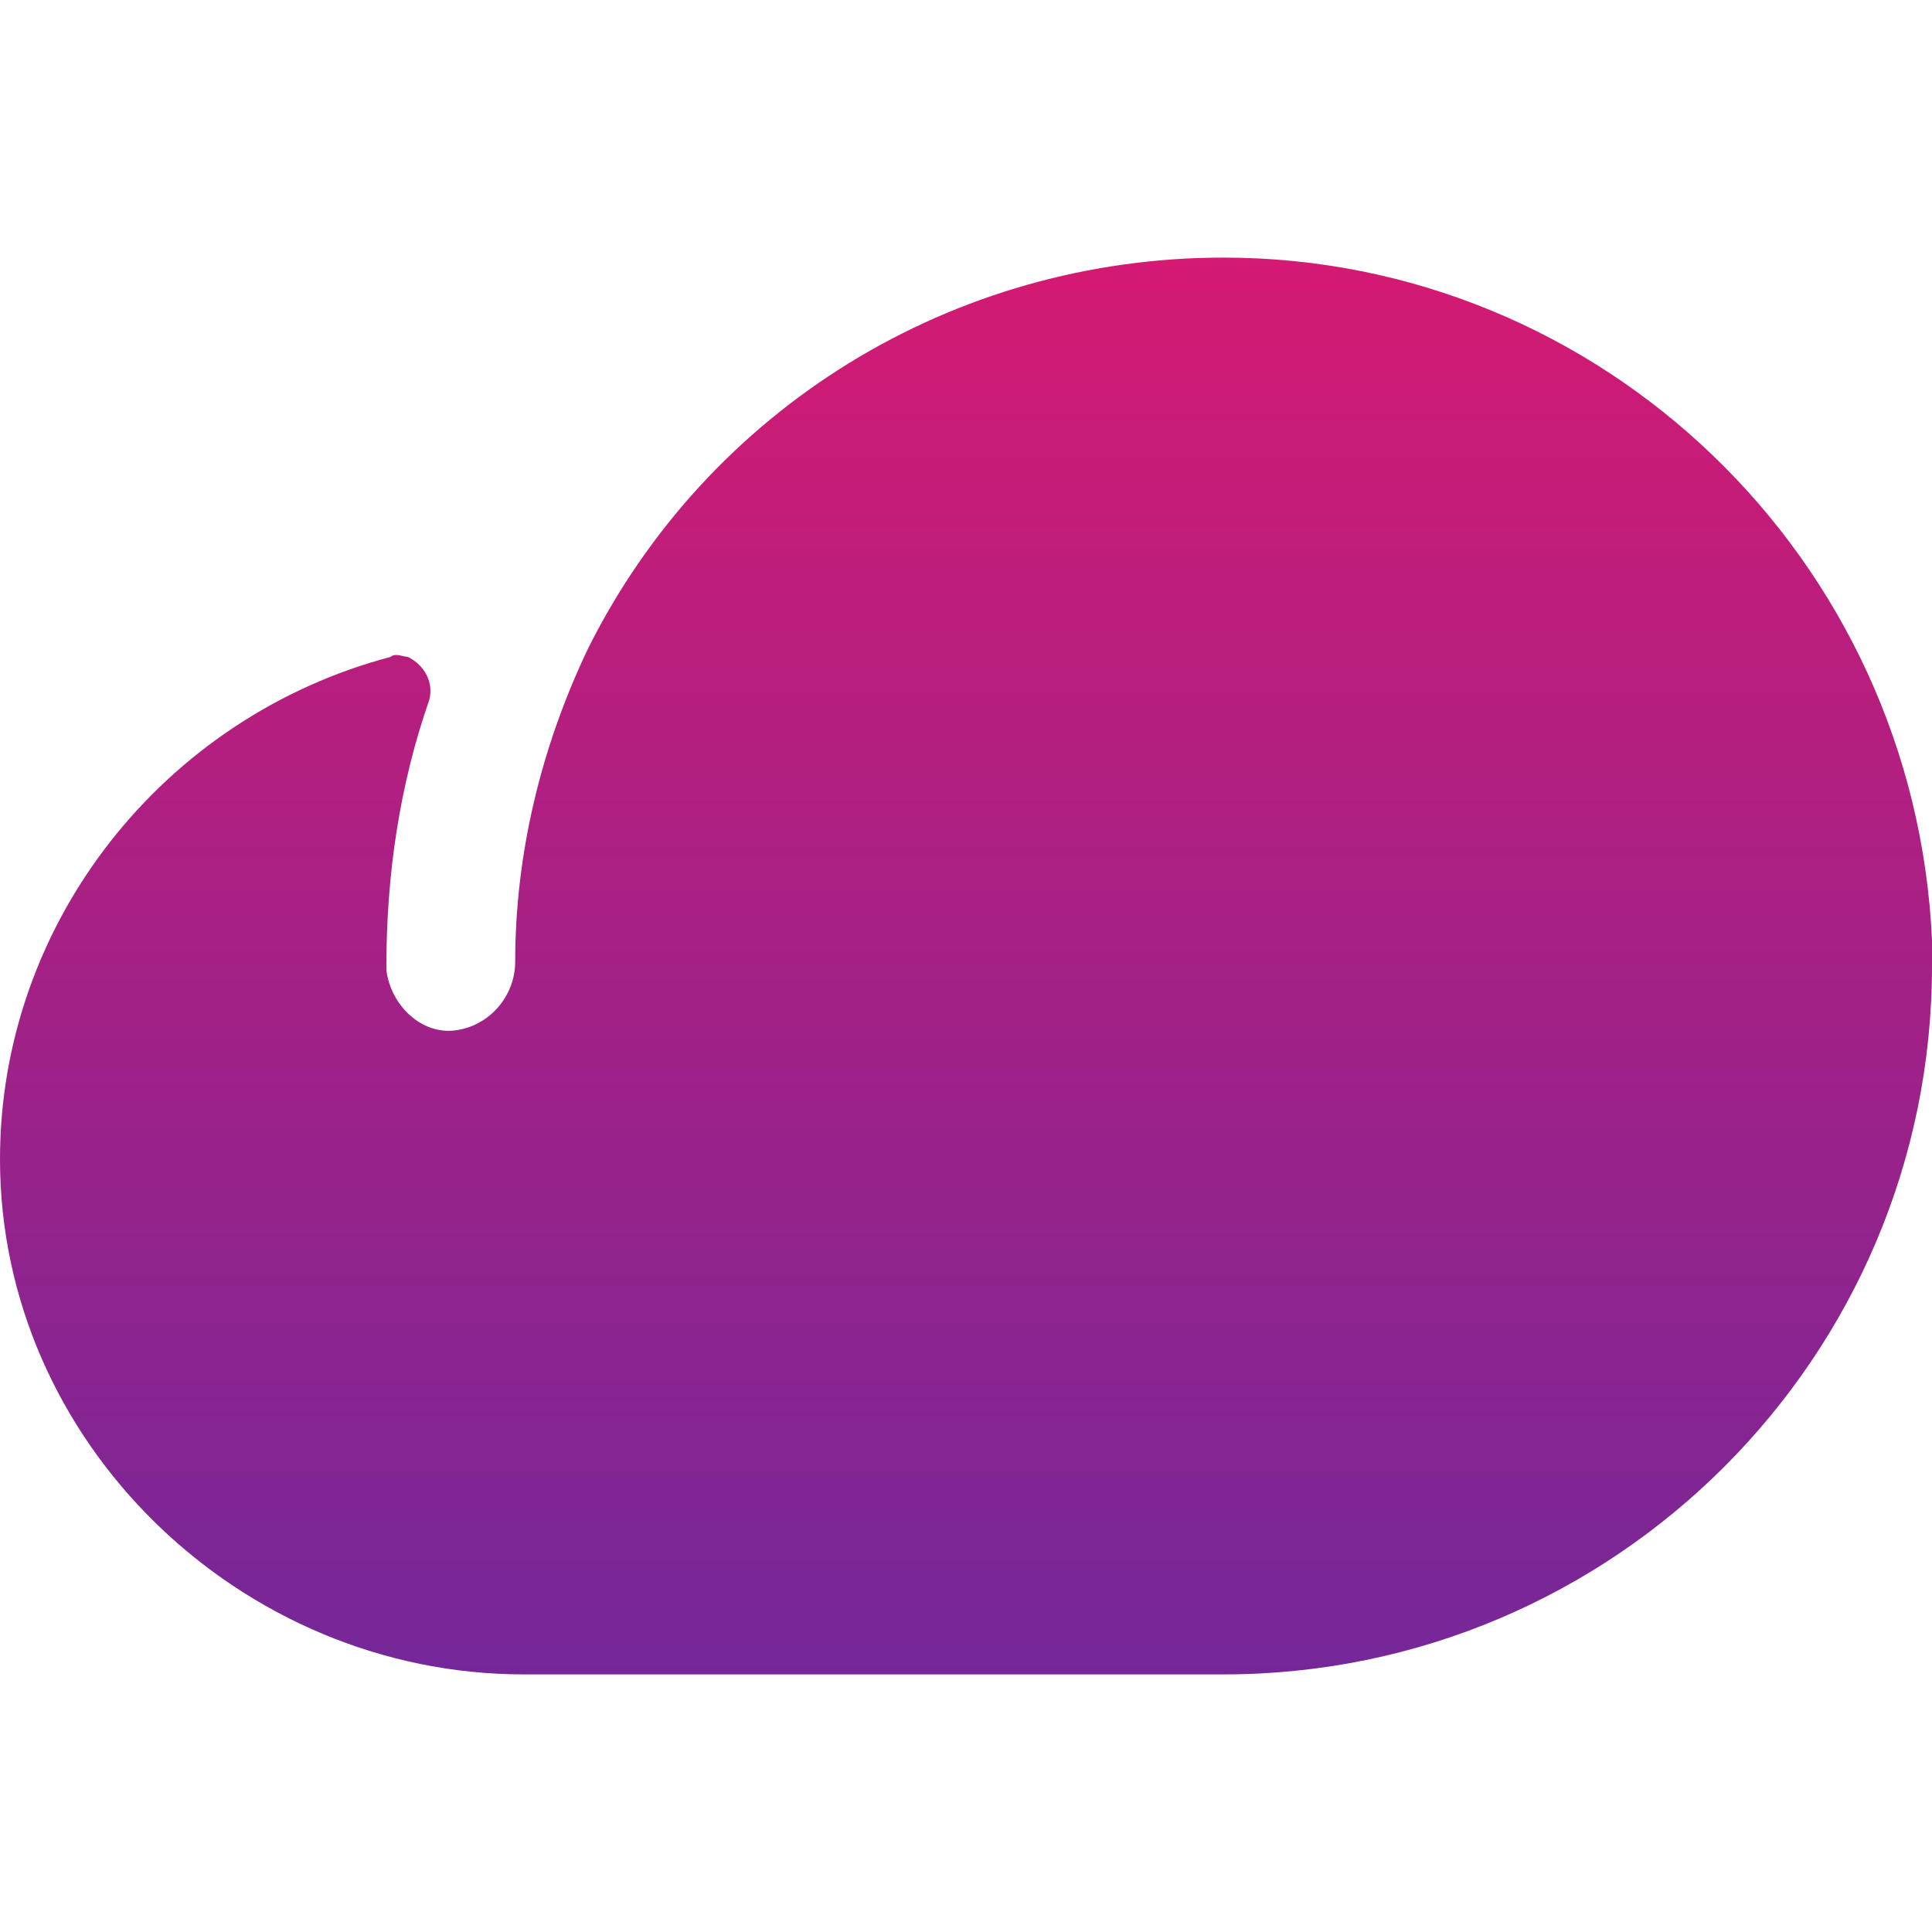
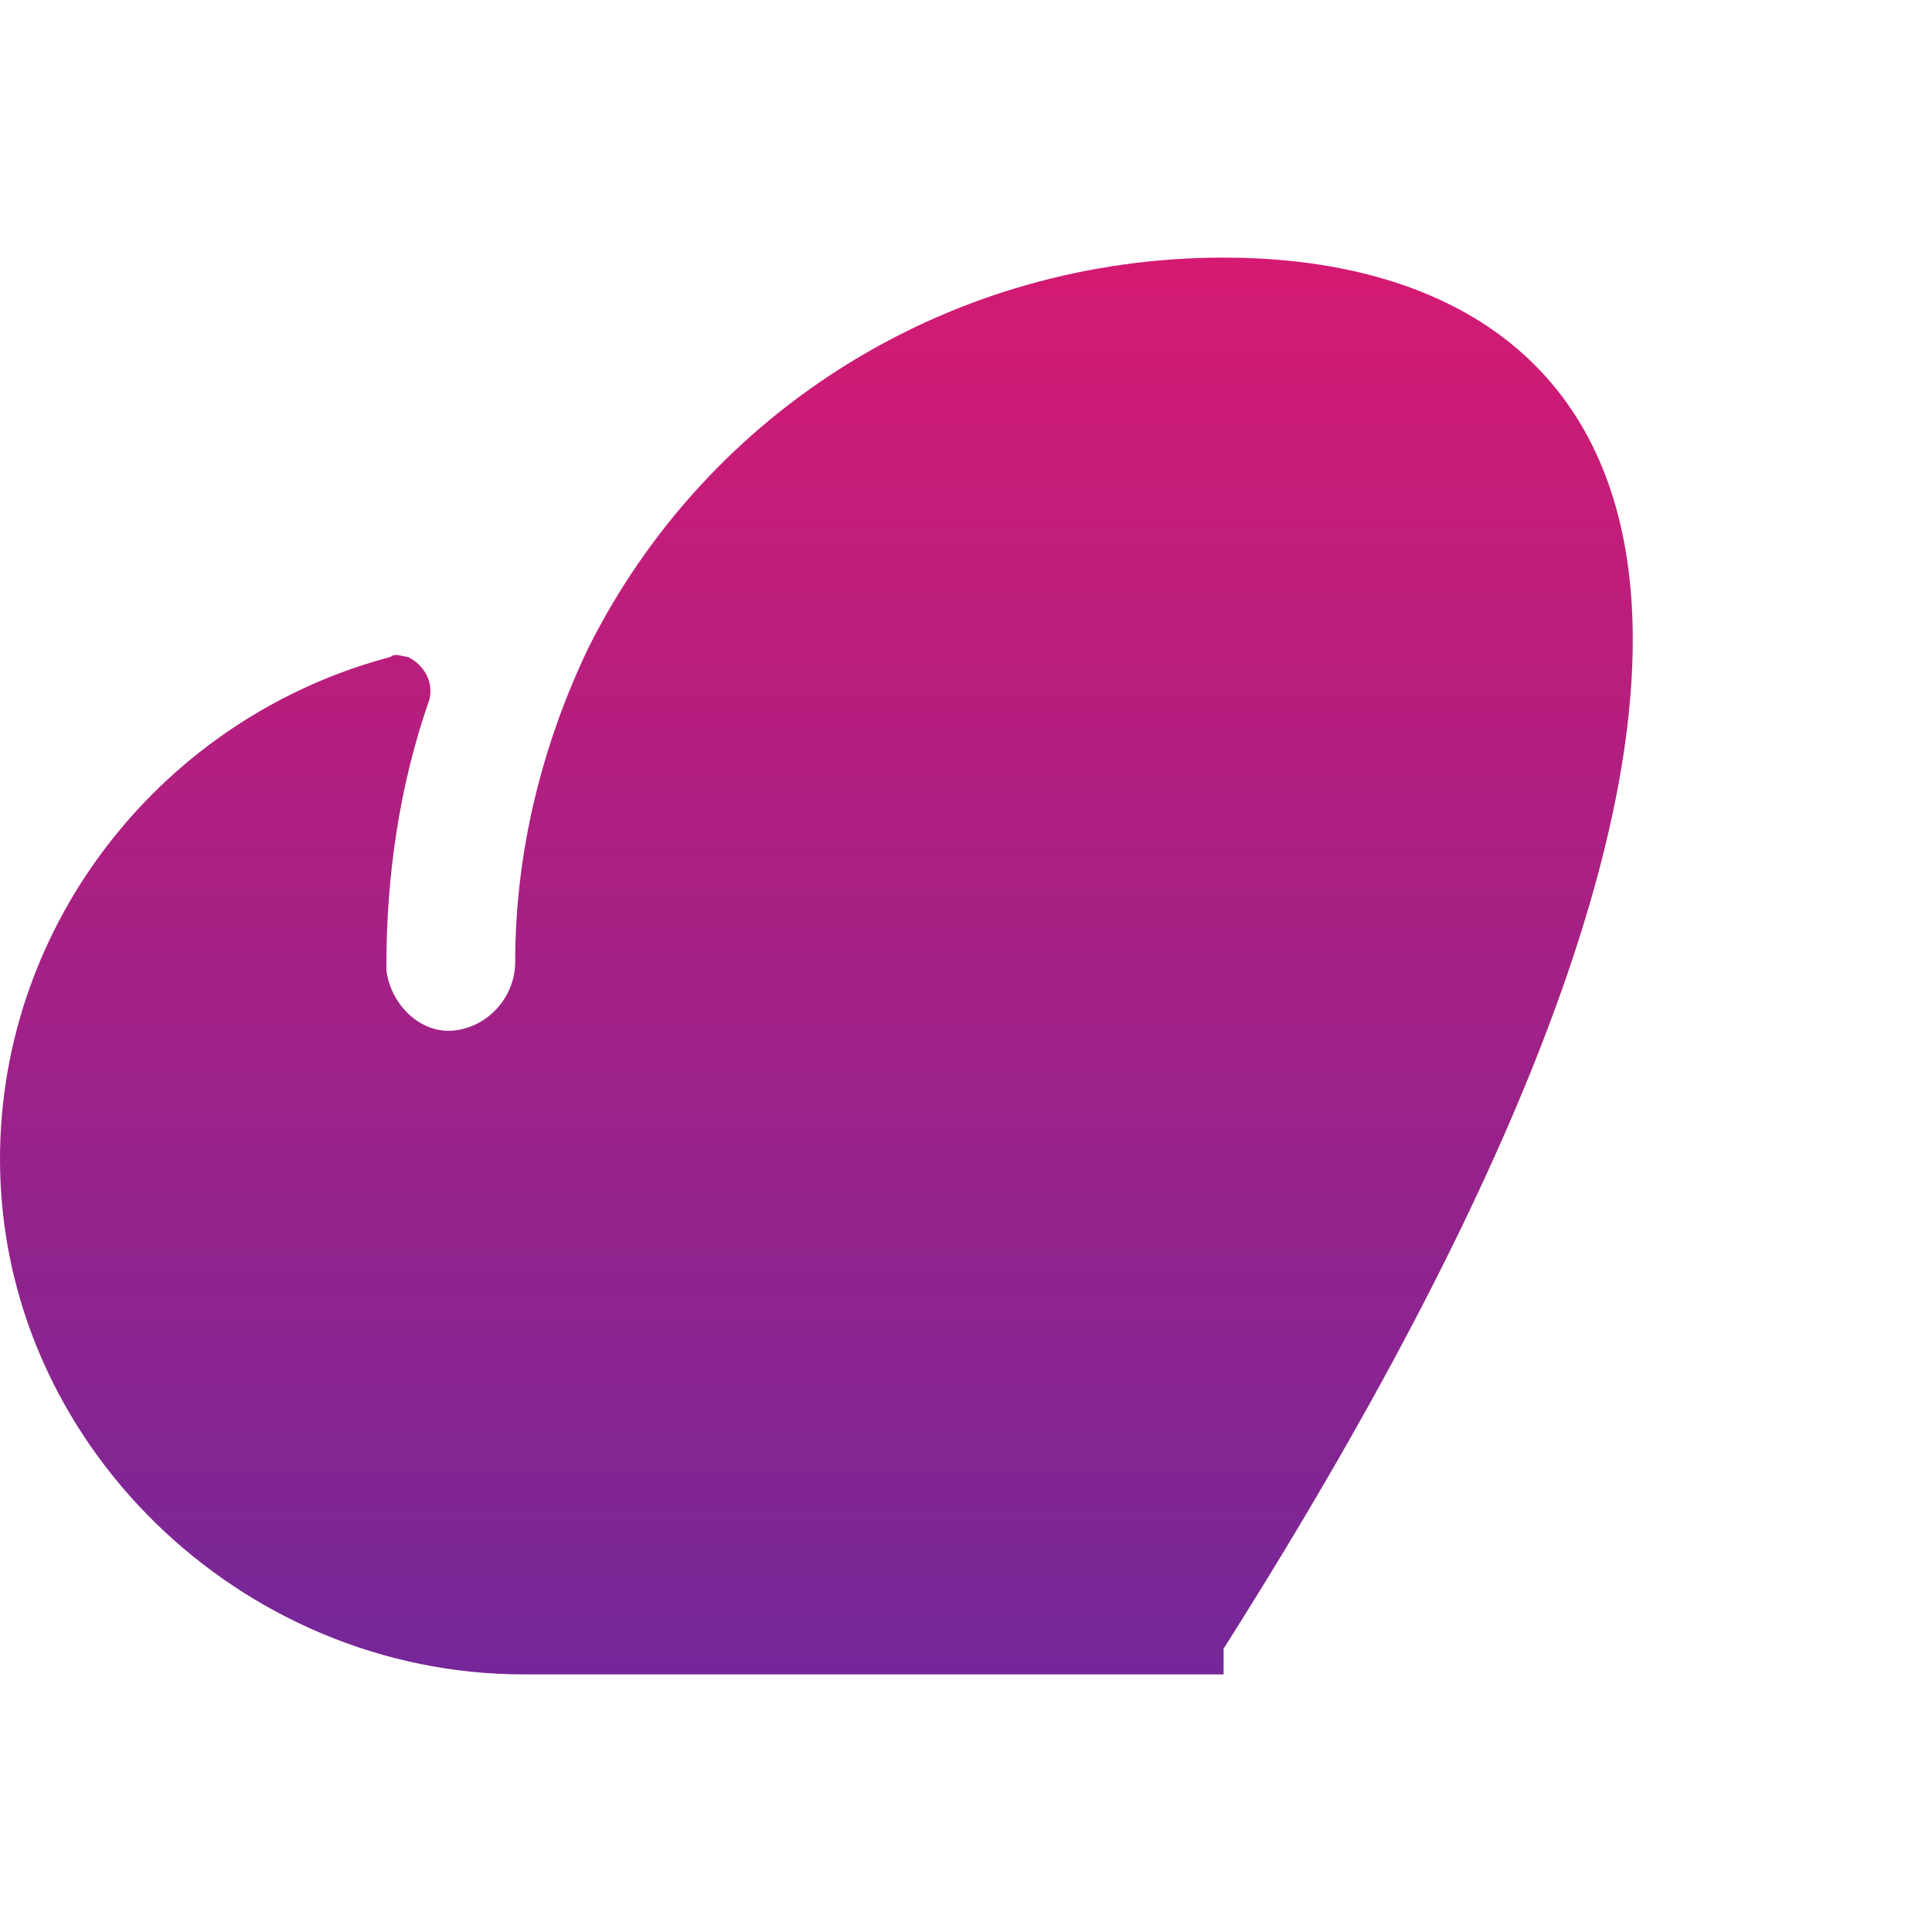
<svg xmlns="http://www.w3.org/2000/svg" viewBox="0 0 45 45" style="enable-background:new 0 0 45 45" xml:space="preserve">
  <linearGradient id="a" gradientUnits="userSpaceOnUse" x1="22.5" y1="38.96" x2="22.5" y2="5.993">
    <stop offset="0" style="stop-color:#752799" />
    <stop offset="1" style="stop-color:#d41a72" />
  </linearGradient>
-   <path d="M28.5 6c-6.3 0-12 3.5-14.8 9.1-1.1 2.3-1.7 4.8-1.7 7.3 0 .8-.6 1.5-1.4 1.6-.8.1-1.5-.6-1.6-1.4v-.1c0-2.1.3-4.2 1-6.2.1-.4-.1-.8-.5-1-.1 0-.3-.1-.4 0C3.8 16.7 0 21.5 0 27c0 6.6 5.6 12 12.2 12h16.3C37.6 39 45 31.6 45 22.5v-.6C44.6 13 37.3 6 28.5 6z" style="fill:url(#a)" />
+   <path d="M28.5 6c-6.3 0-12 3.5-14.8 9.1-1.1 2.3-1.7 4.8-1.7 7.3 0 .8-.6 1.5-1.4 1.6-.8.1-1.5-.6-1.6-1.4v-.1c0-2.1.3-4.2 1-6.2.1-.4-.1-.8-.5-1-.1 0-.3-.1-.4 0C3.8 16.7 0 21.5 0 27c0 6.6 5.6 12 12.2 12h16.3v-.6C44.6 13 37.3 6 28.5 6z" style="fill:url(#a)" />
</svg>